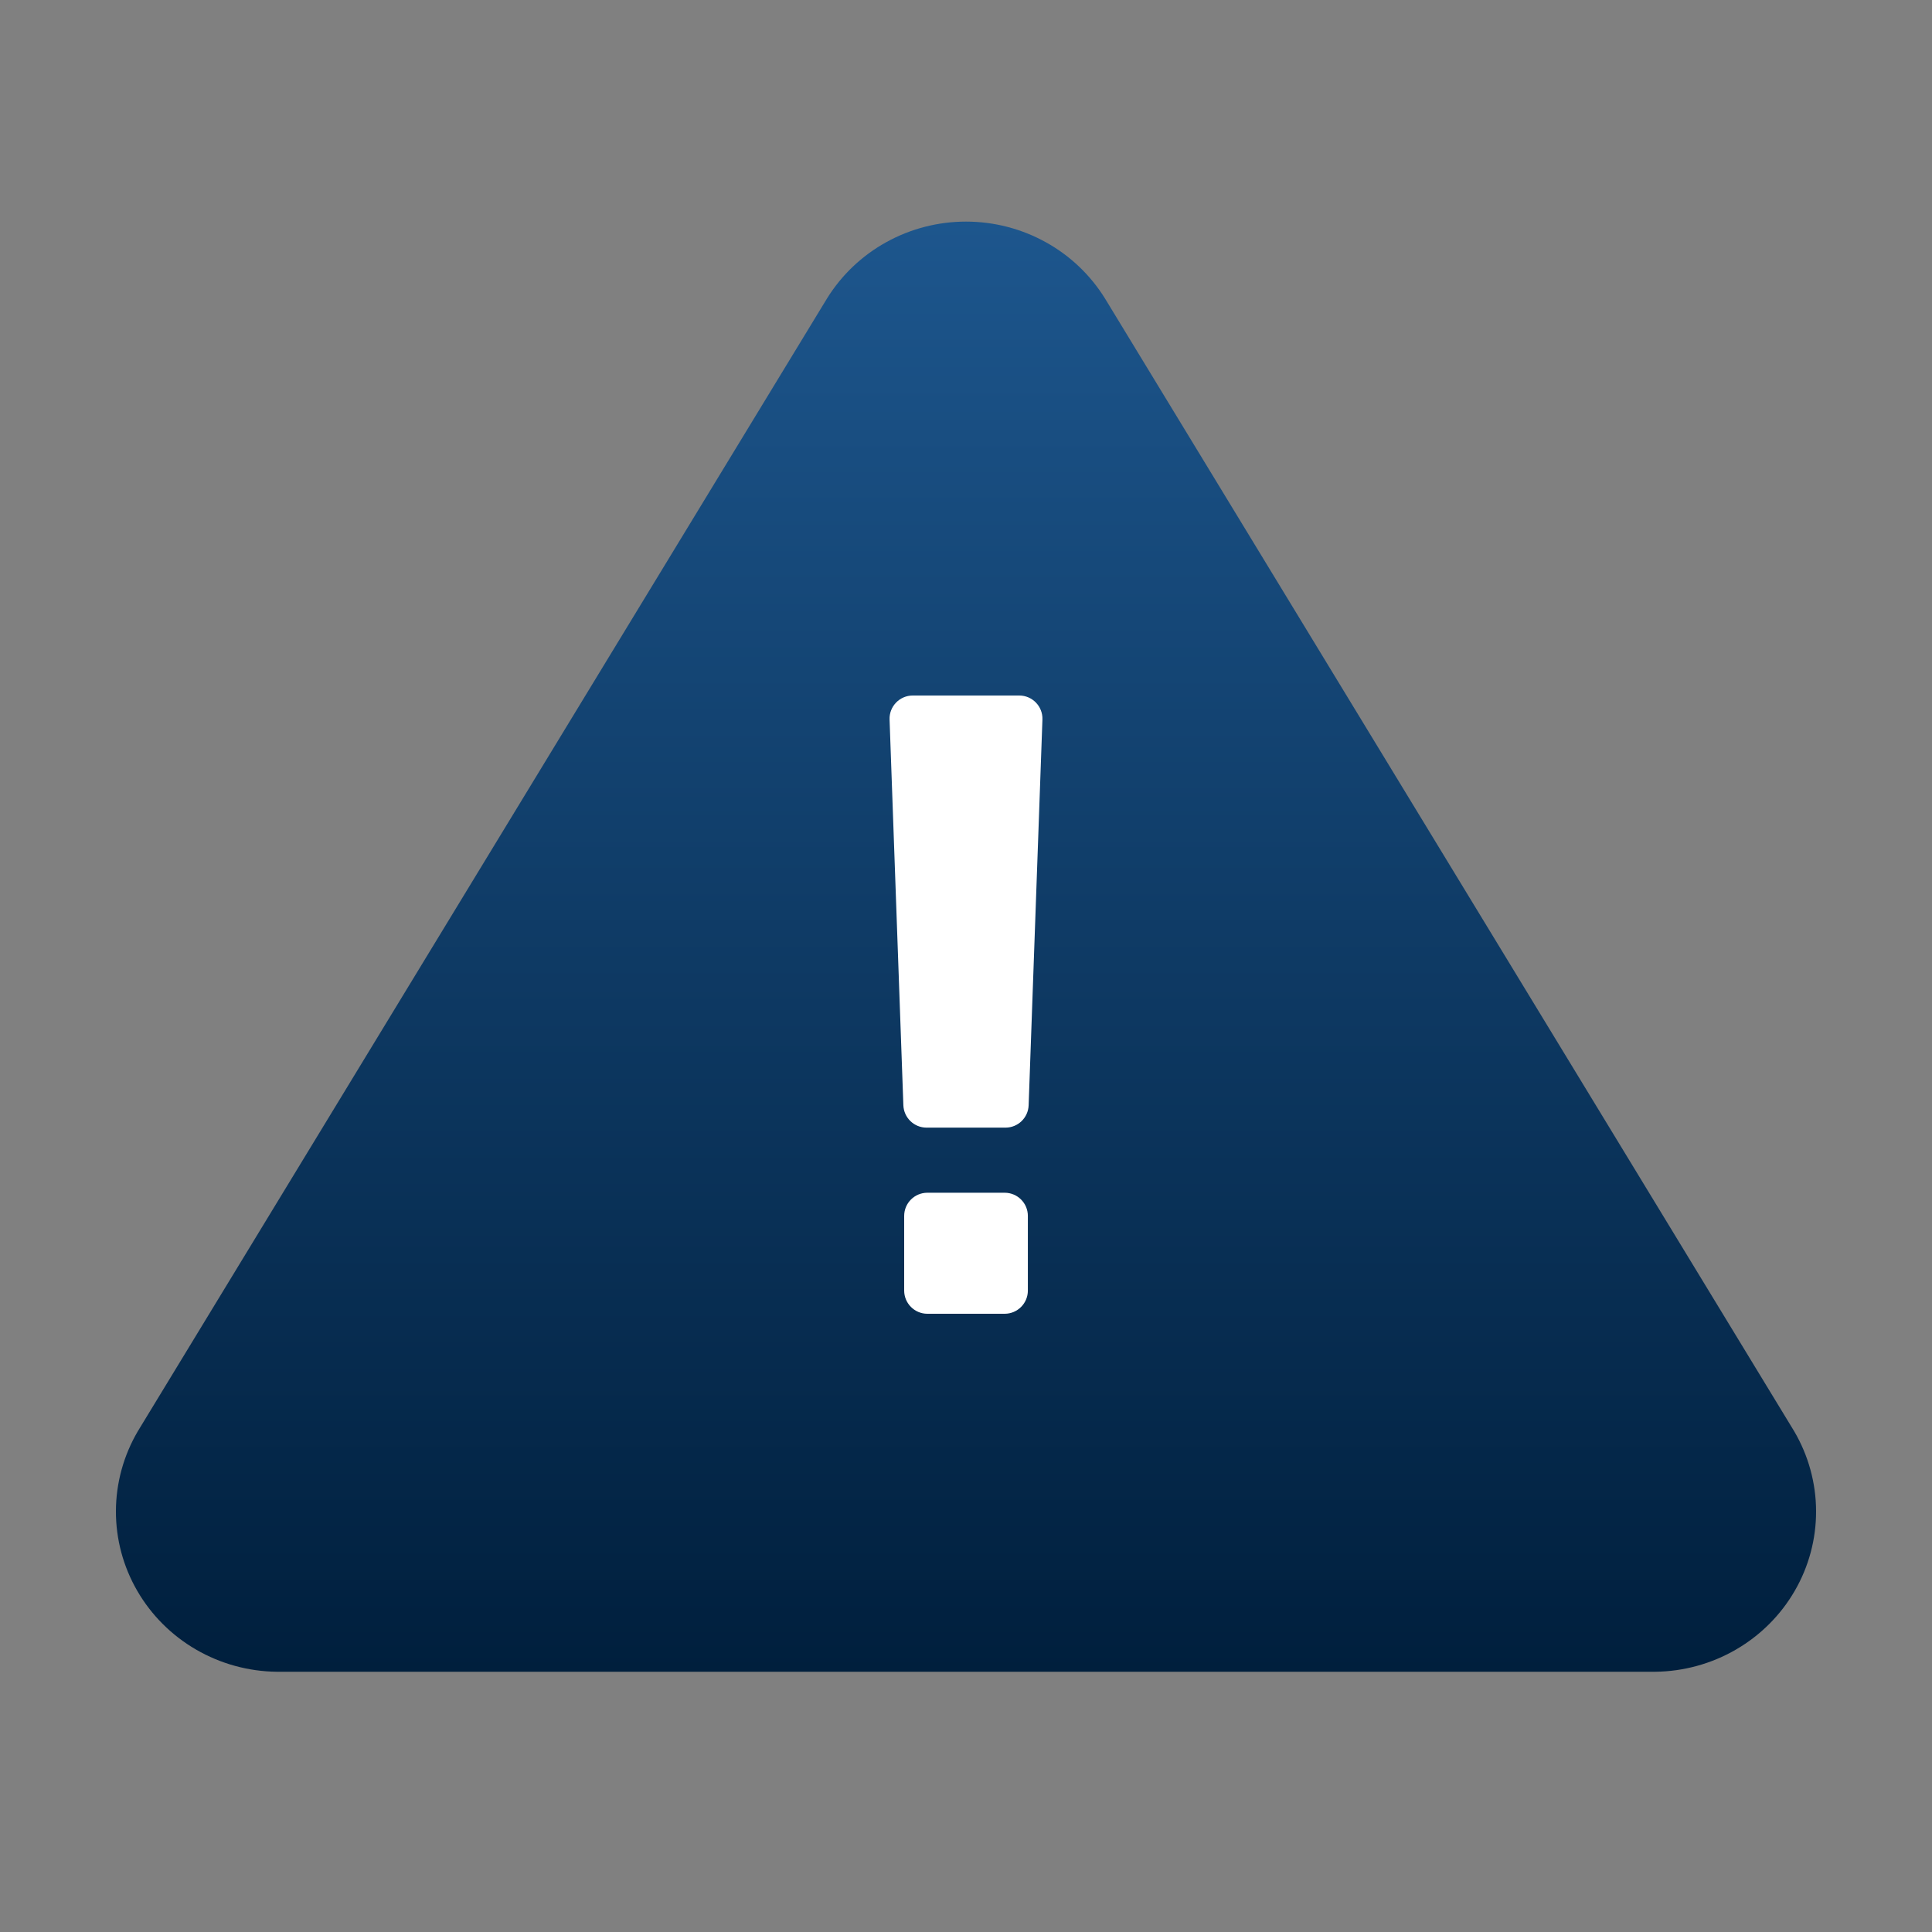
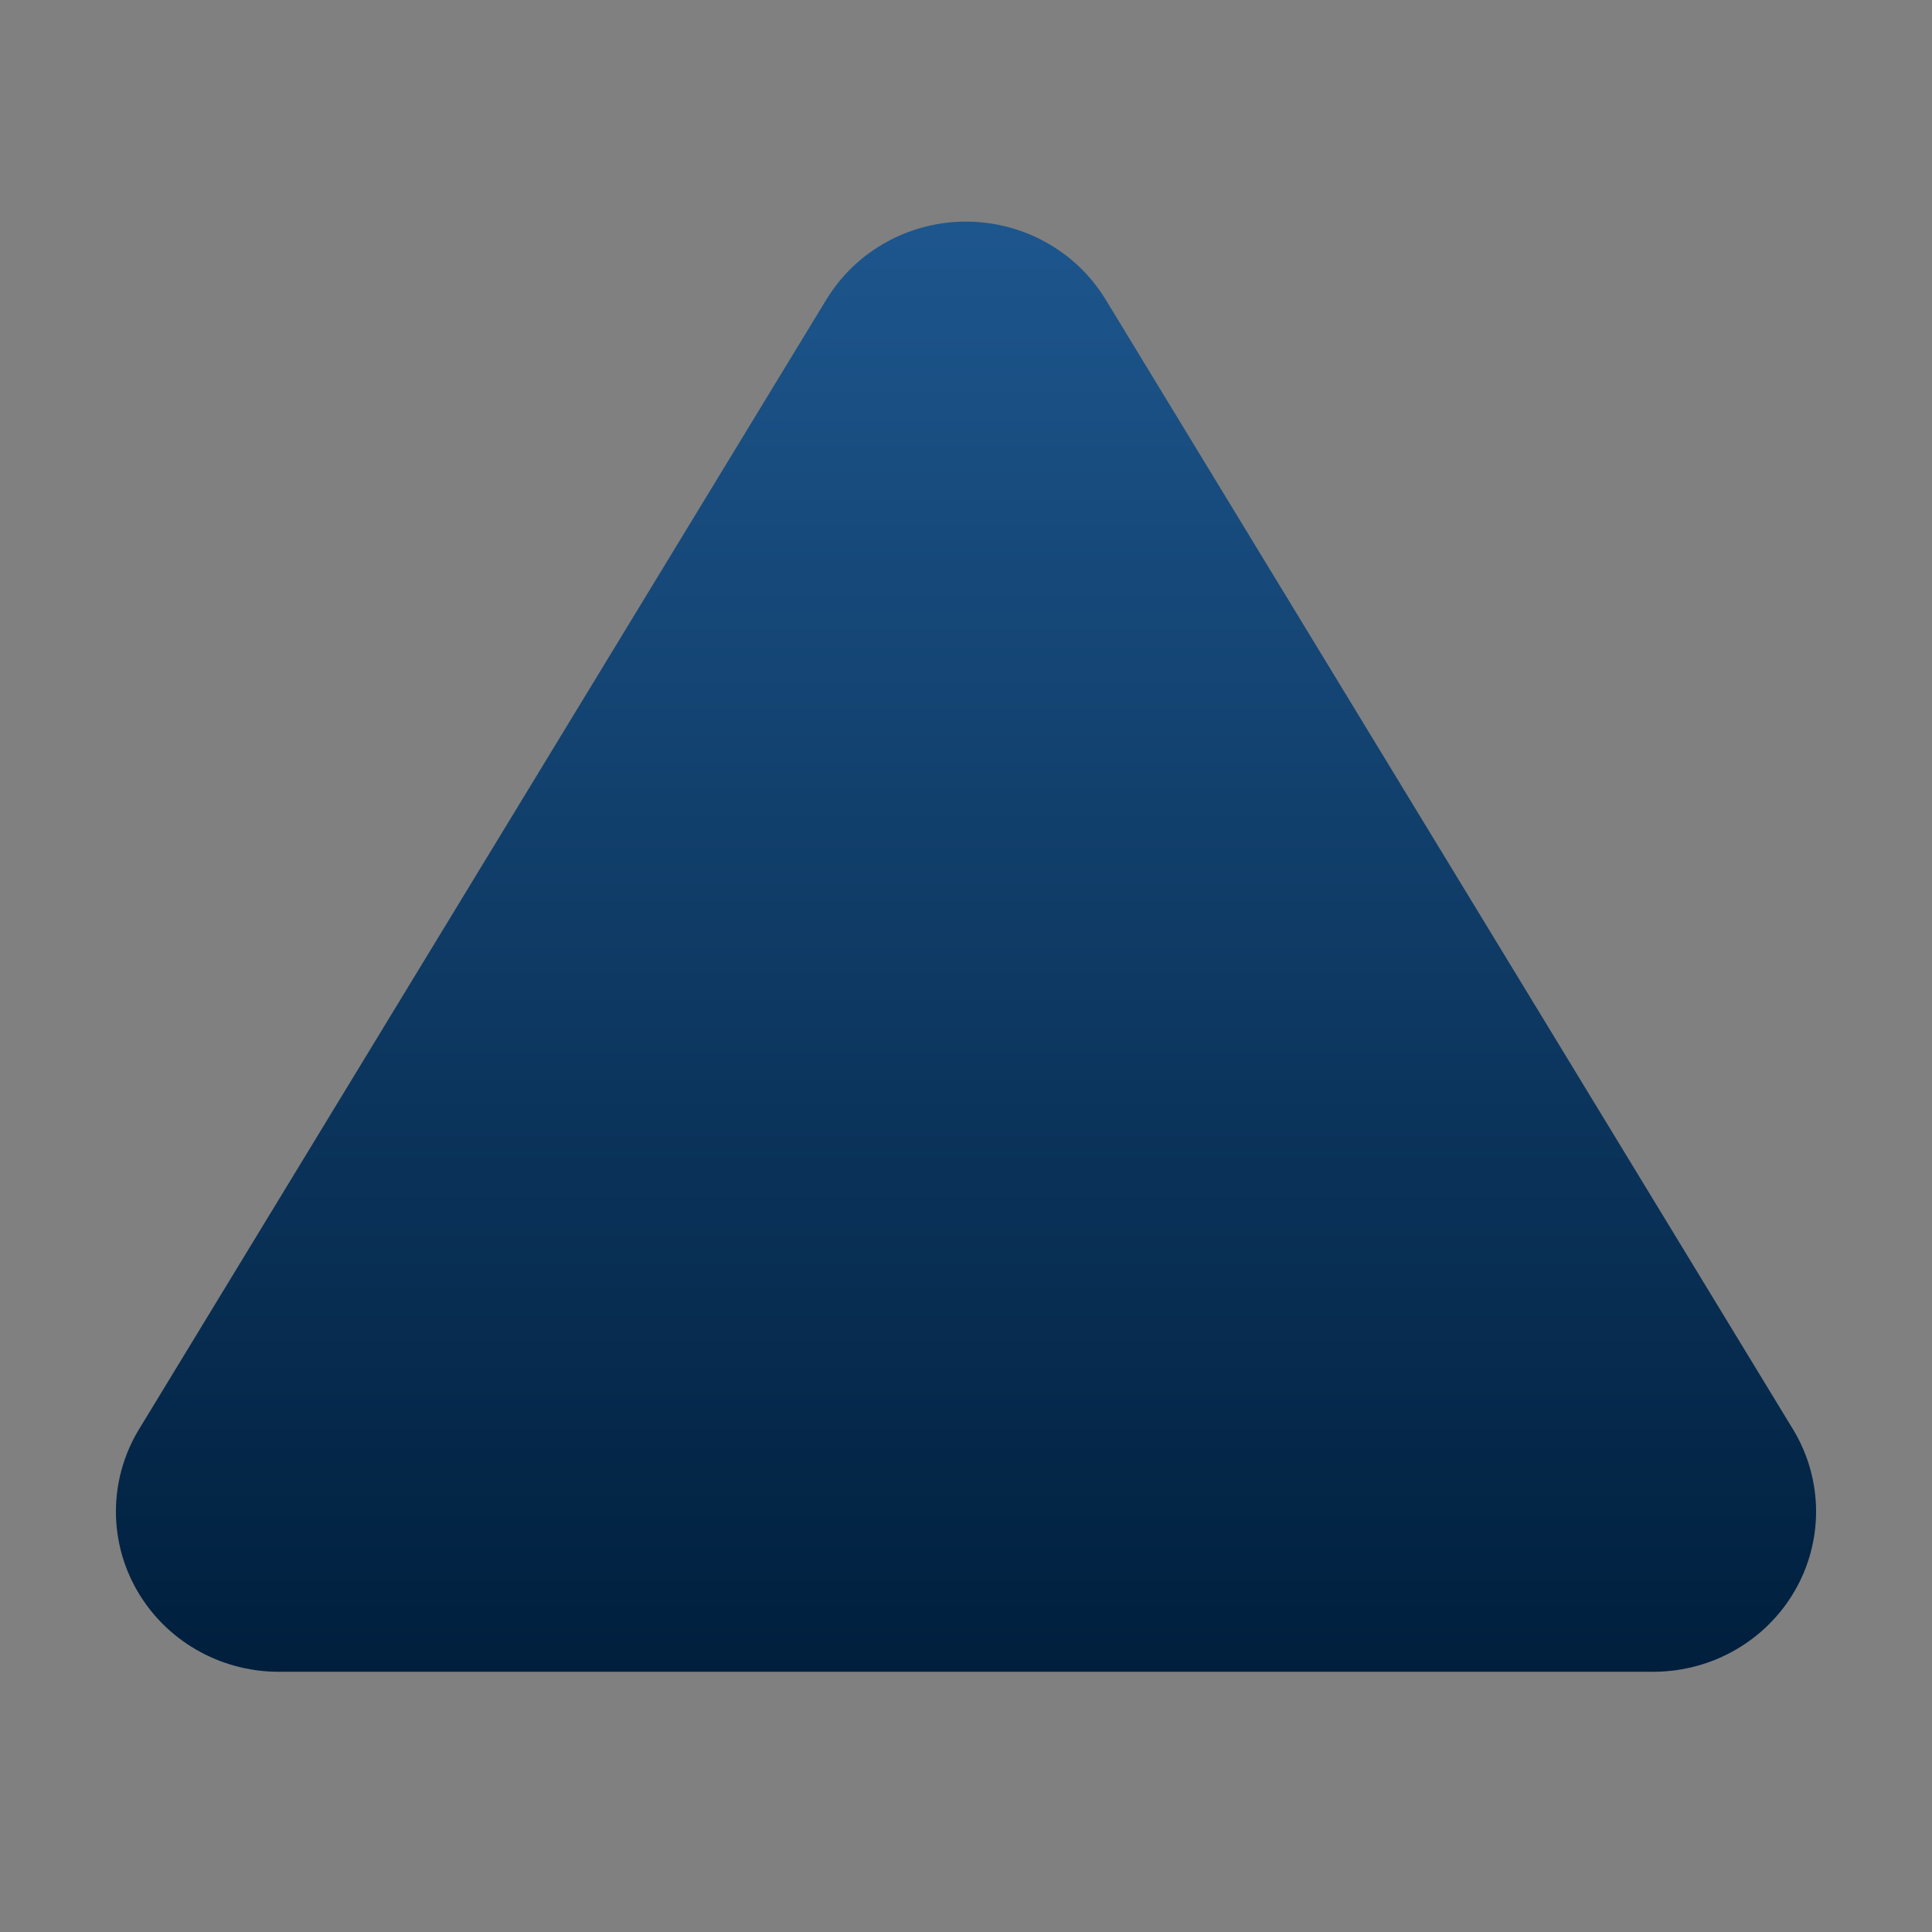
<svg xmlns="http://www.w3.org/2000/svg" width="50" height="50" viewBox="0 0 50 50" fill="none">
  <rect x="0" y="0" width="50" height="50" fill="#808080" stroke="none" />
-   <path d="M21.399 7.731L3.564 37.045C3.197 37.672 3.002 38.383 3 39.107C2.998 39.831 3.188 40.543 3.553 41.172C3.917 41.801 4.442 42.325 5.076 42.692C5.709 43.059 6.43 43.257 7.165 43.265H42.835C43.57 43.257 44.291 43.059 44.924 42.692C45.558 42.325 46.083 41.801 46.447 41.172C46.812 40.543 47.002 39.831 47 39.107C46.998 38.383 46.803 37.672 46.436 37.045L28.601 7.731C28.225 7.122 27.697 6.618 27.066 6.269C26.435 5.919 25.724 5.735 25 5.735C24.276 5.735 23.565 5.919 22.934 6.269C22.303 6.618 21.775 7.122 21.399 7.731Z" fill="url(#paint0_linear_371_27610)" />
-   <path d="M23.622 18C23.282 18 23.01 18.282 23.022 18.621L23.379 28.604C23.391 28.927 23.656 29.183 23.979 29.183H26.022C26.345 29.183 26.61 28.927 26.621 28.604L26.978 18.621C26.99 18.282 26.718 18 26.378 18H23.622ZM24 30.868C23.669 30.868 23.4 31.136 23.4 31.468V33.4C23.4 33.731 23.669 34 24 34H26.001C26.332 34 26.601 33.731 26.601 33.4V31.468C26.601 31.136 26.332 30.868 26.001 30.868H24Z" fill="white" />
+   <path d="M21.399 7.731L3.564 37.045C3.197 37.672 3.002 38.383 3 39.107C2.998 39.831 3.188 40.543 3.553 41.172C3.917 41.801 4.442 42.325 5.076 42.692C5.709 43.059 6.43 43.257 7.165 43.265H42.835C43.57 43.257 44.291 43.059 44.924 42.692C45.558 42.325 46.083 41.801 46.447 41.172C46.812 40.543 47.002 39.831 47 39.107C46.998 38.383 46.803 37.672 46.436 37.045L28.601 7.731C28.225 7.122 27.697 6.618 27.066 6.269C26.435 5.919 25.724 5.735 25 5.735C24.276 5.735 23.565 5.919 22.934 6.269C22.303 6.618 21.775 7.122 21.399 7.731" fill="url(#paint0_linear_371_27610)" />
  <defs>
    <linearGradient id="paint0_linear_371_27610" x1="25" y1="5.735" x2="25" y2="43.265" gradientUnits="userSpaceOnUse">
      <stop stop-color="#1D568D" />
      <stop offset="1" stop-color="#001F3D" />
    </linearGradient>
  </defs>
</svg>